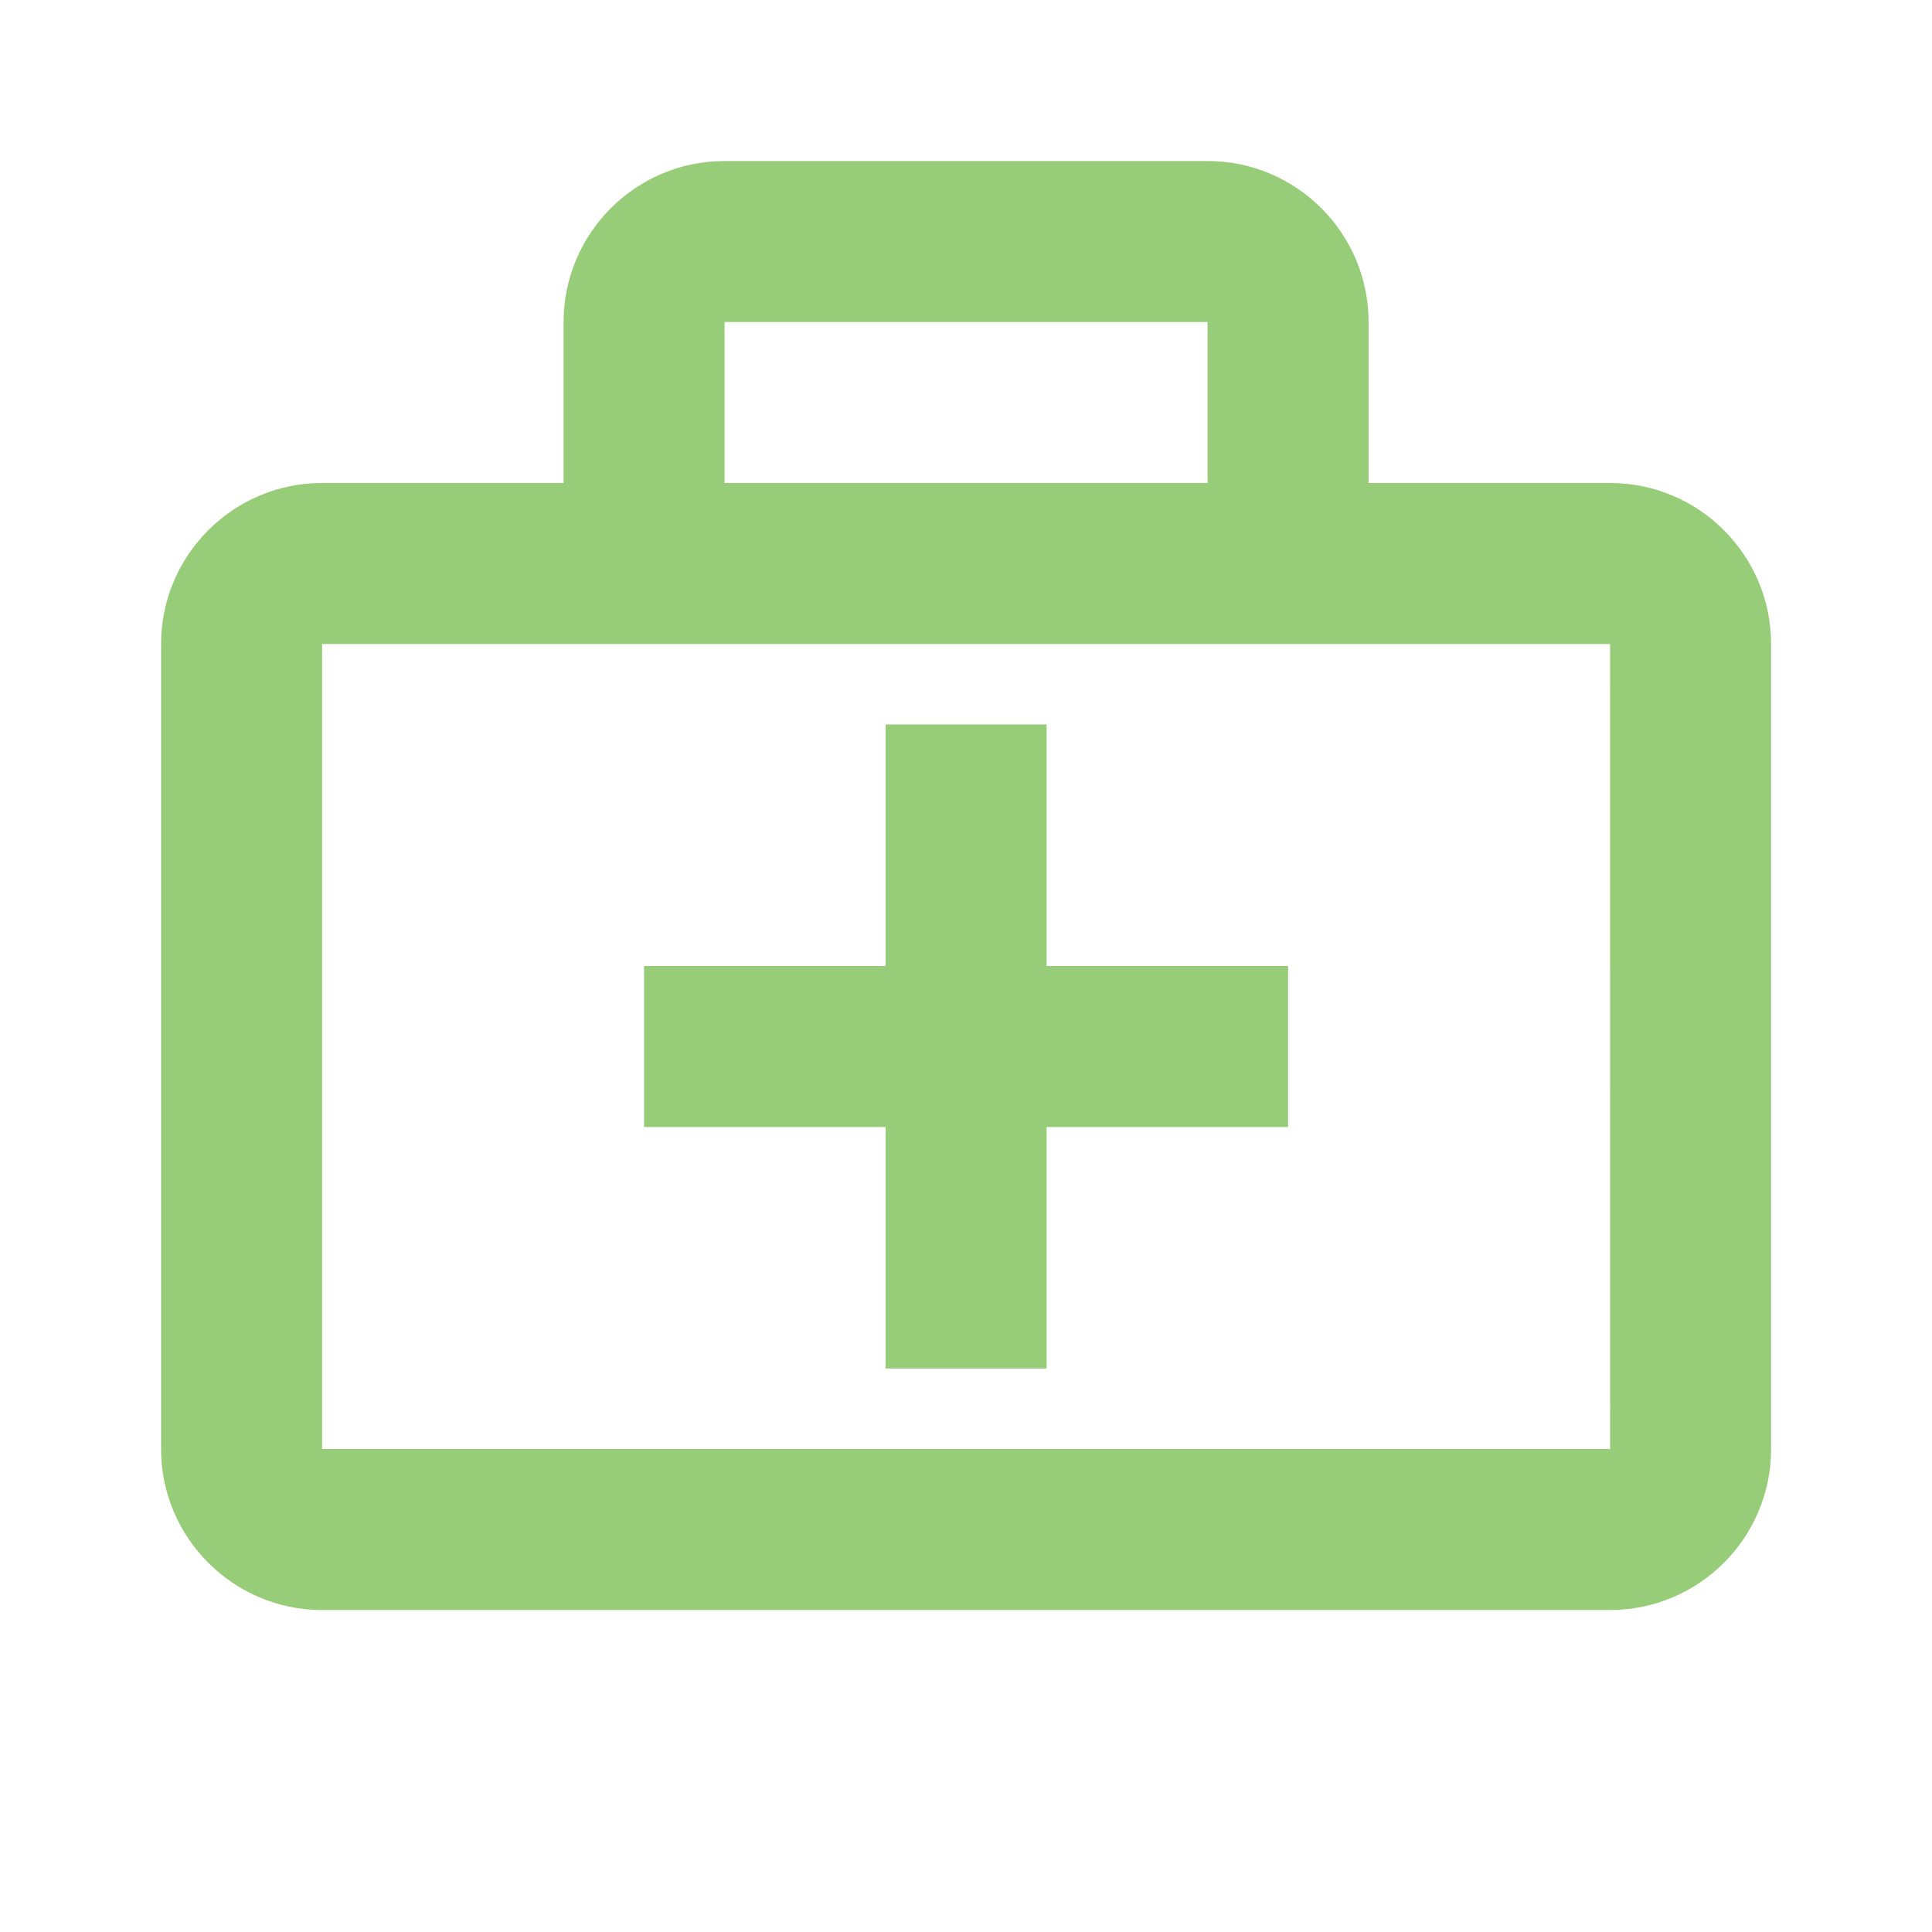
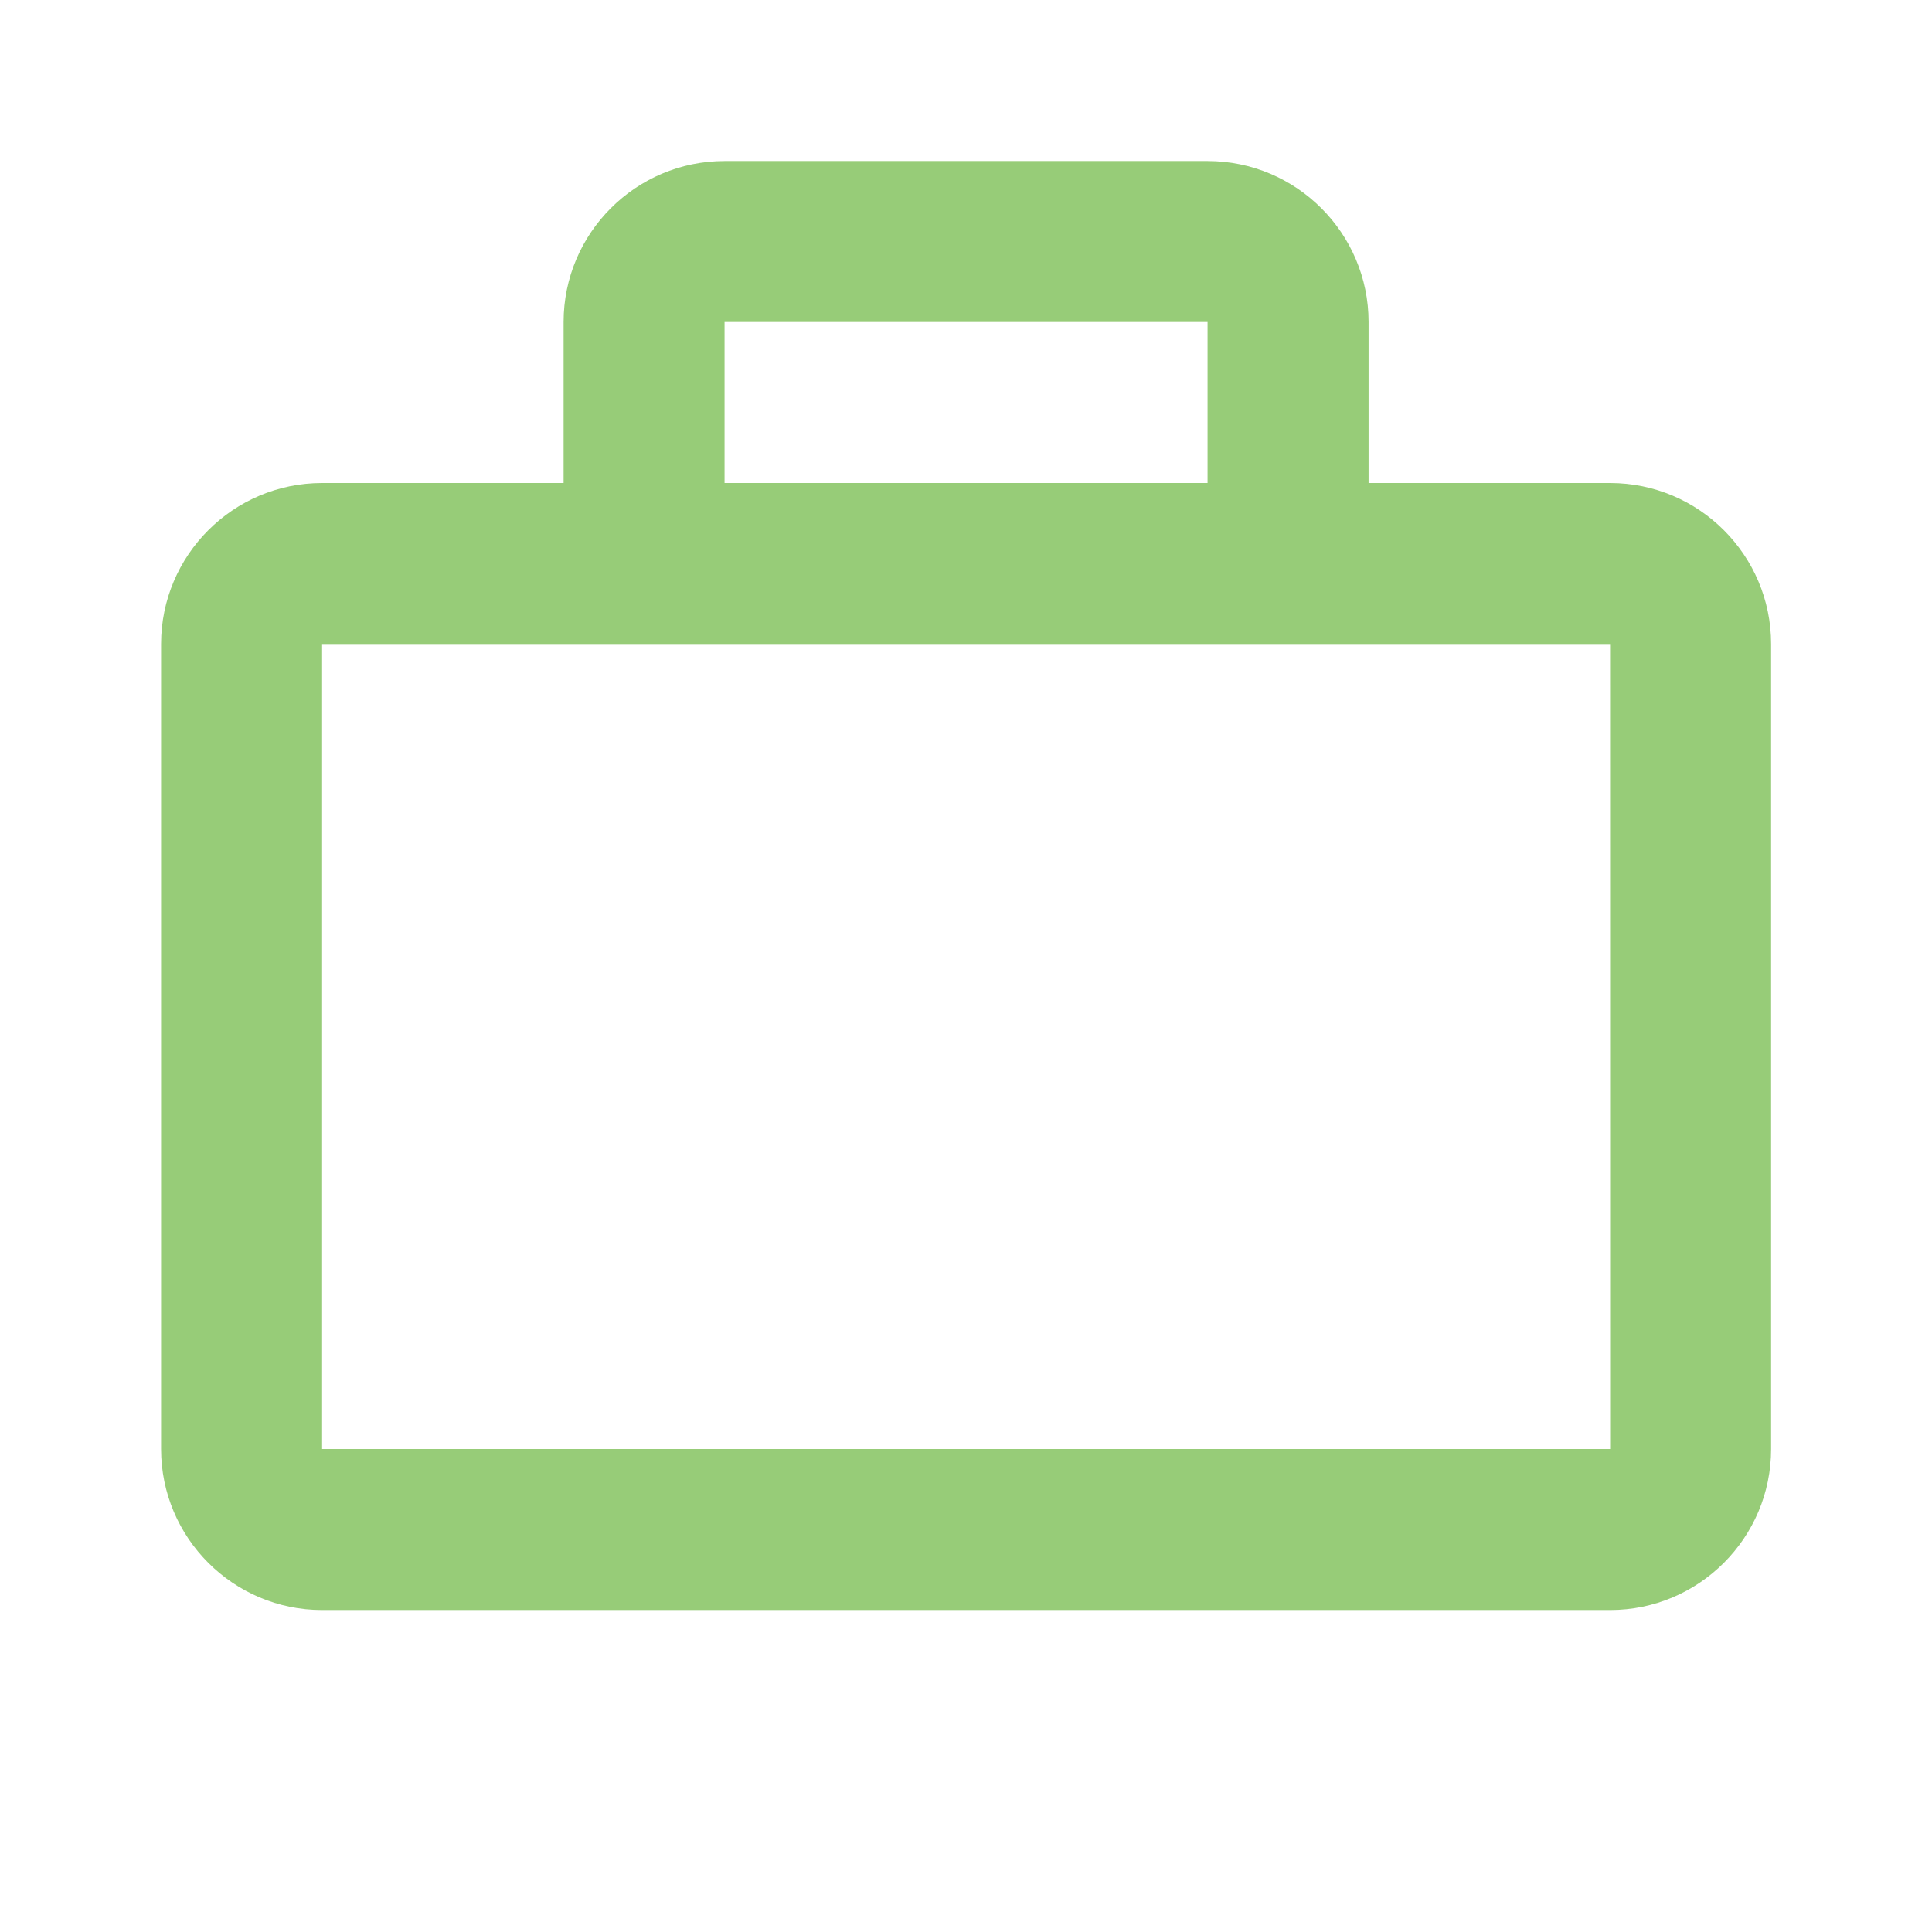
<svg xmlns="http://www.w3.org/2000/svg" width="32" height="32" viewBox="0 0 32 32" fill="none">
  <path d="M26.668 8H22.668V5.333C22.668 3.863 21.472 2.667 20.001 2.667H12.001C10.531 2.667 9.335 3.863 9.335 5.333V8H5.335C3.864 8 2.668 9.196 2.668 10.667V24C2.668 25.471 3.864 26.667 5.335 26.667H26.668C28.139 26.667 29.335 25.471 29.335 24V10.667C29.335 9.196 28.139 8 26.668 8ZM12.001 5.333H20.001V8H12.001V5.333ZM5.335 24V10.667H26.668L26.669 24H5.335Z" fill="#97CC78" />
-   <path d="M17.335 12H14.668V16H10.668V18.667H14.668V22.667H17.335V18.667H21.335V16H17.335V12Z" fill="#97CC78" />
</svg>